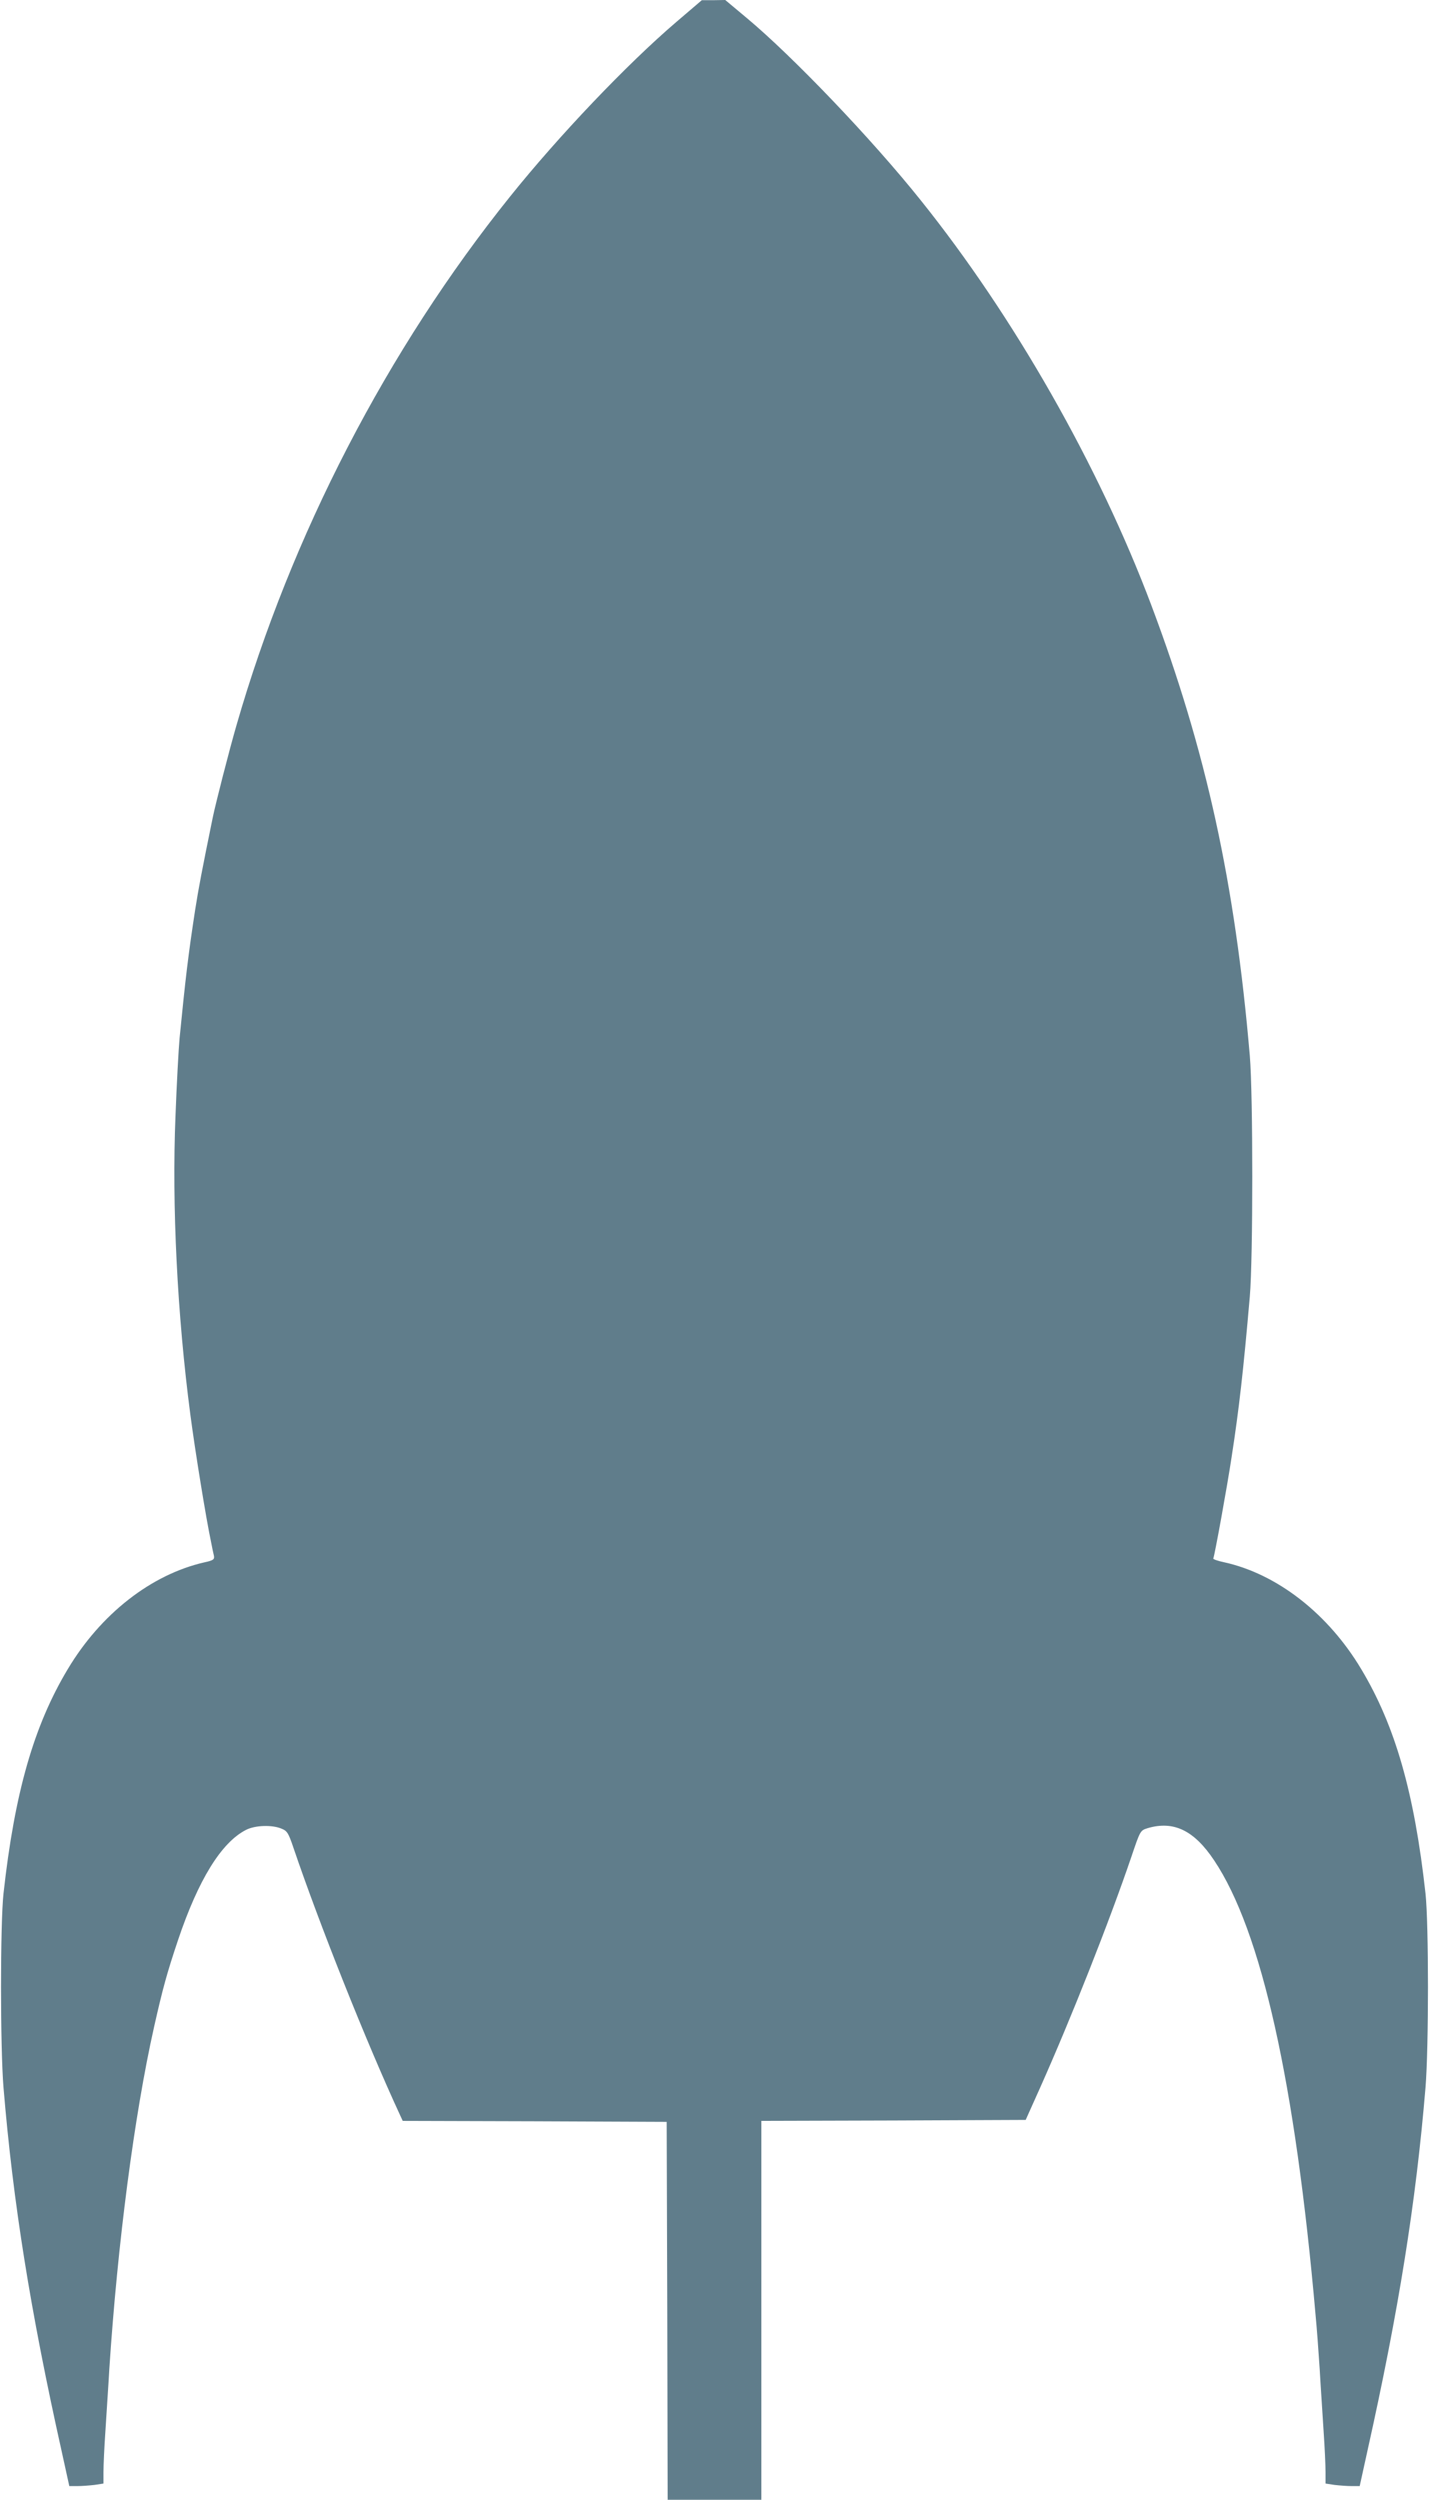
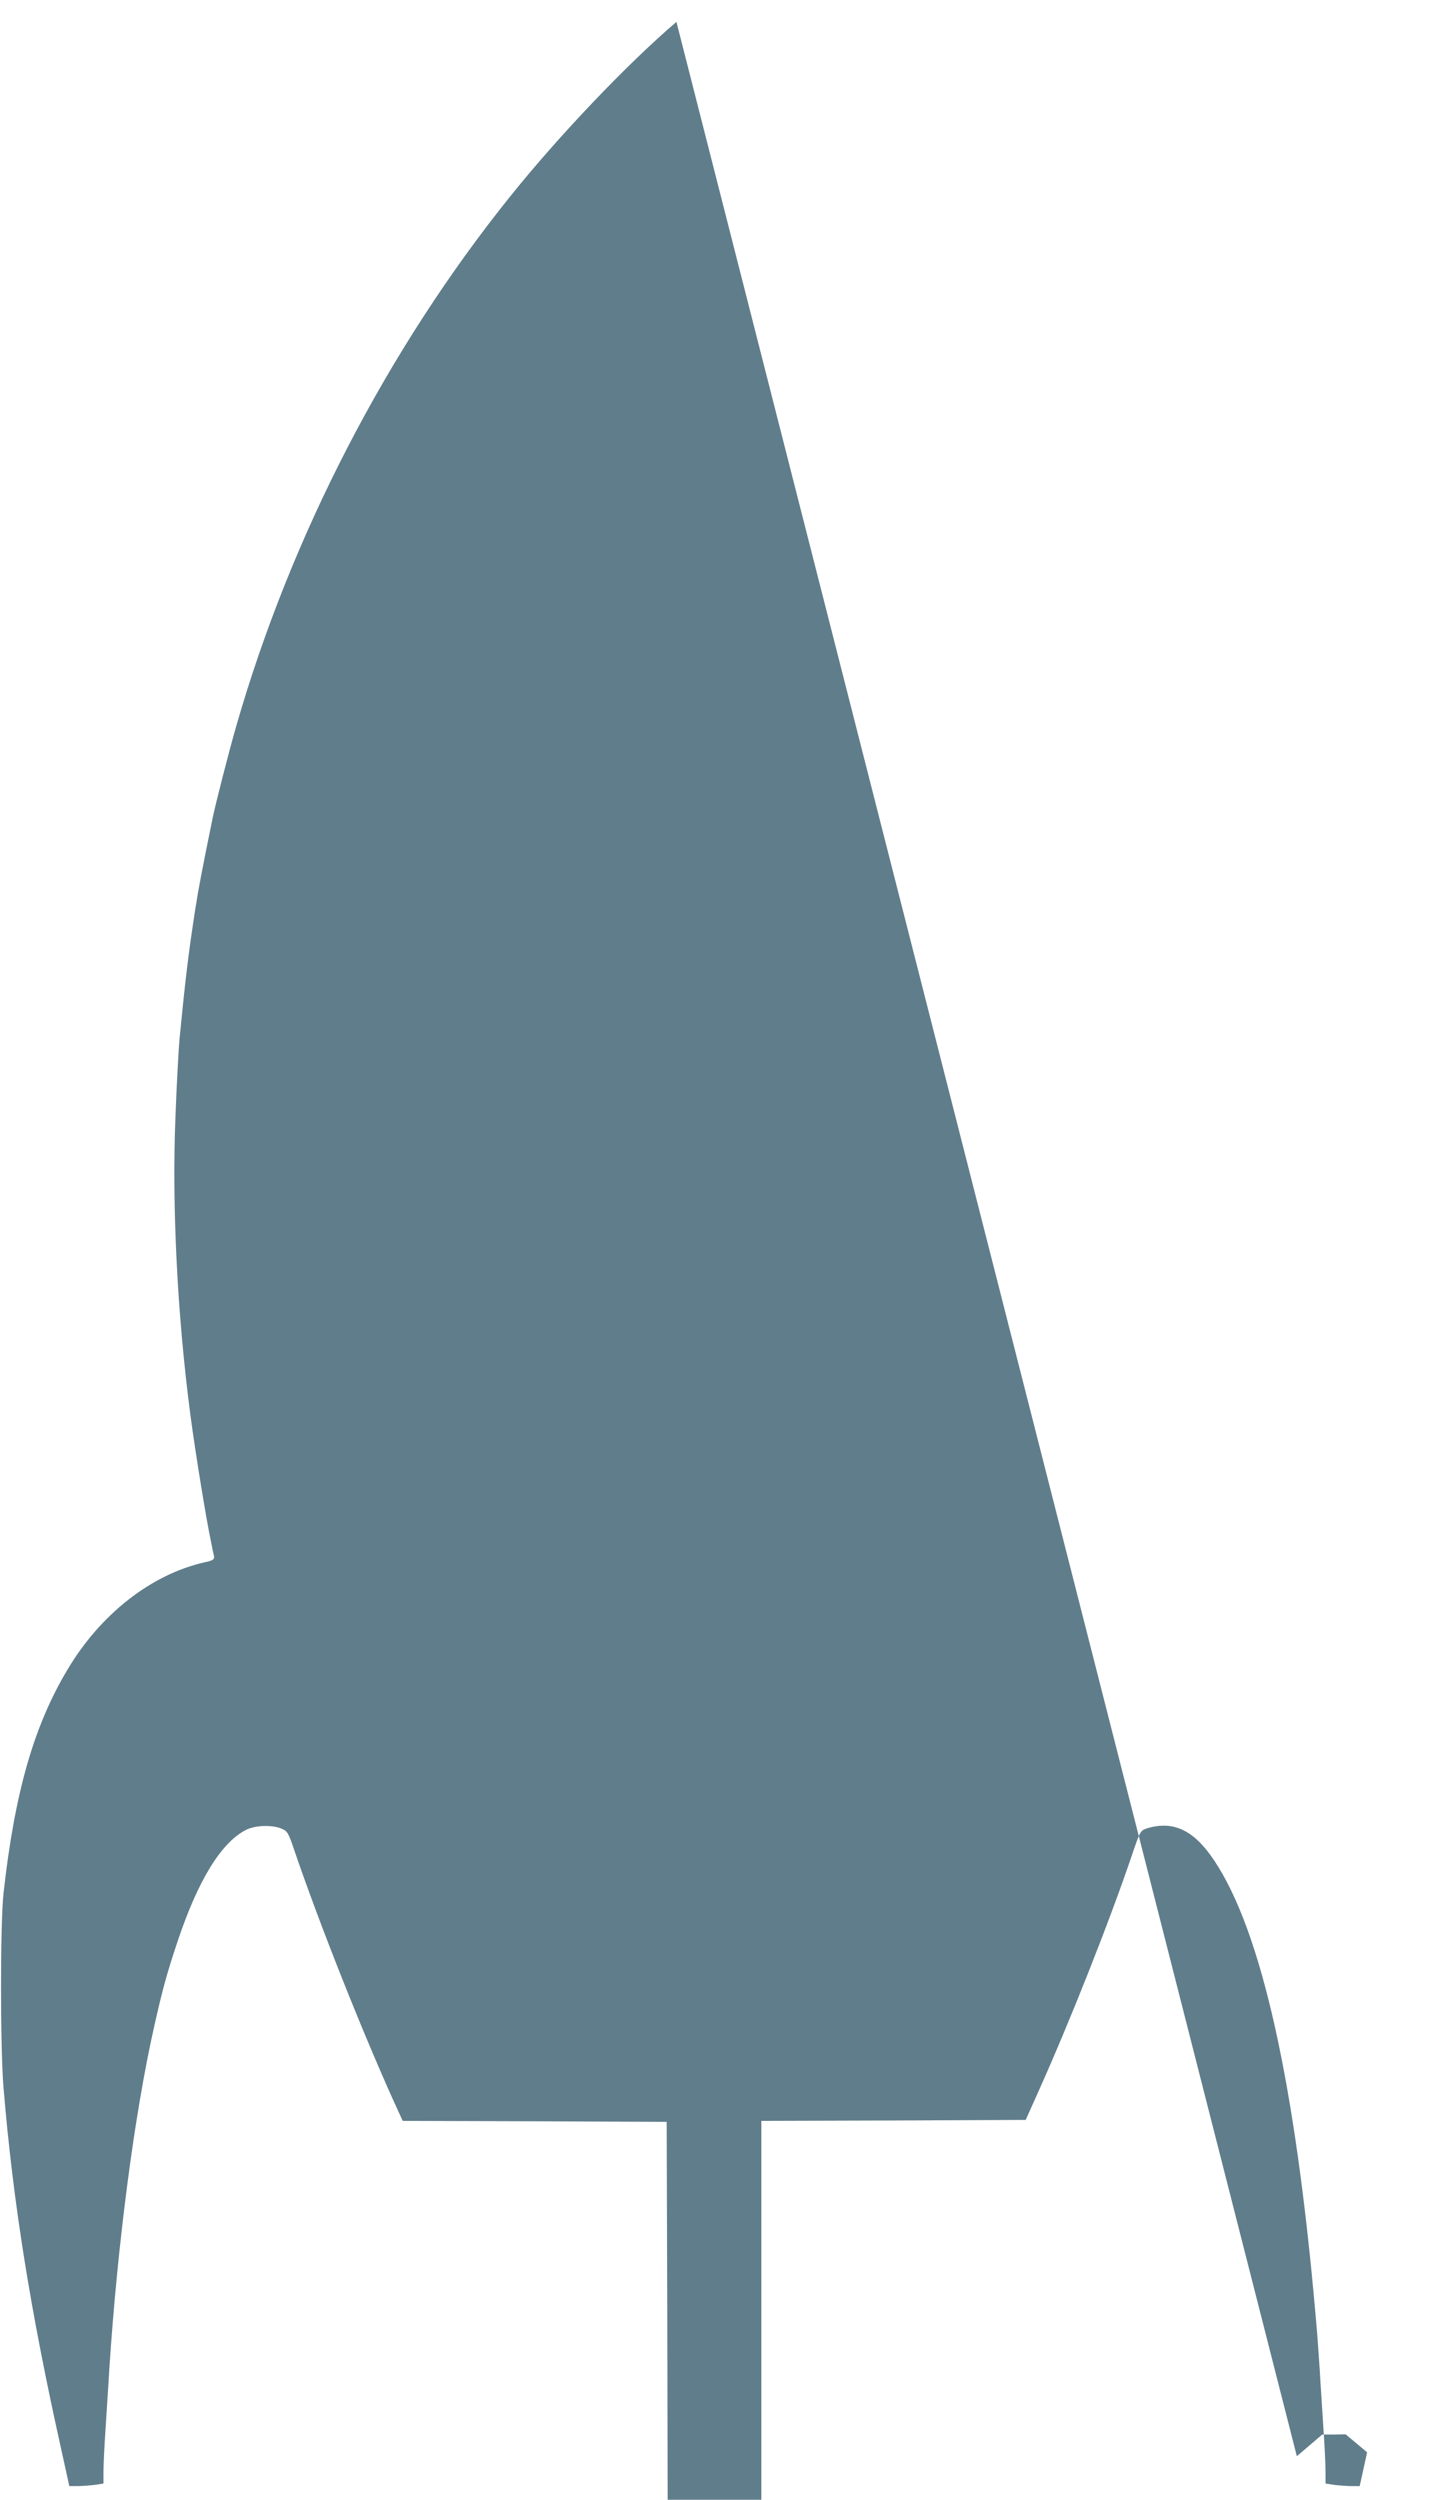
<svg xmlns="http://www.w3.org/2000/svg" version="1.0" width="732pt" height="1280pt" viewBox="0 0 732 1280" preserveAspectRatio="xMidYMid meet">
  <g transform="translate(0,1280) scale(0.1,-0.1)" fill="#607d8b" stroke="none">
-     <path d="M3465 12688 c-255 -218 -603 -584 -851 -893 -630 -784 -1123 -1737 -1403 -2710 -40 -139 -105 -394 -121 -470 -57 -279 -73 -364 -90 -472 -36 -234 -50 -354 -80 -658 -5 -55 -15 -234 -21 -398 -19 -459 9 -1020 76 -1530 24 -184 81 -535 106 -652 5 -27 12 -60 15 -72 3 -18 -3 -23 -49 -33 -272 -62 -531 -264 -700 -547 -174 -290 -272 -633 -329 -1148 -17 -157 -17 -787 0 -995 49 -588 137 -1141 299 -1867 l38 -173 41 0 c23 0 62 3 88 6 l46 7 0 58 c0 32 4 127 10 211 5 84 15 227 20 318 42 640 128 1300 229 1750 45 200 67 279 122 443 104 310 222 502 349 567 46 24 135 27 183 6 28 -11 35 -23 60 -97 133 -392 372 -993 547 -1371 l13 -28 676 -2 676 -3 3 -967 2 -968 240 0 240 0 0 970 0 970 677 2 677 3 74 165 c158 354 353 846 468 1184 45 133 45 133 83 145 133 39 238 -11 341 -166 242 -362 415 -1139 519 -2328 6 -60 15 -184 21 -275 5 -91 15 -234 20 -318 6 -84 10 -179 10 -211 l0 -58 46 -7 c26 -3 65 -6 88 -6 l41 0 38 173 c162 726 250 1279 299 1867 17 208 17 838 0 995 -57 515 -155 858 -329 1148 -170 285 -433 489 -705 548 -32 7 -55 15 -53 19 6 10 71 367 94 520 38 246 60 440 93 820 17 196 17 1034 0 1235 -76 886 -223 1558 -504 2305 -269 715 -704 1479 -1182 2075 -250 313 -657 738 -891 933 l-110 92 -60 -1 -60 0 -130 -111z" />
+     <path d="M3465 12688 c-255 -218 -603 -584 -851 -893 -630 -784 -1123 -1737 -1403 -2710 -40 -139 -105 -394 -121 -470 -57 -279 -73 -364 -90 -472 -36 -234 -50 -354 -80 -658 -5 -55 -15 -234 -21 -398 -19 -459 9 -1020 76 -1530 24 -184 81 -535 106 -652 5 -27 12 -60 15 -72 3 -18 -3 -23 -49 -33 -272 -62 -531 -264 -700 -547 -174 -290 -272 -633 -329 -1148 -17 -157 -17 -787 0 -995 49 -588 137 -1141 299 -1867 l38 -173 41 0 c23 0 62 3 88 6 l46 7 0 58 c0 32 4 127 10 211 5 84 15 227 20 318 42 640 128 1300 229 1750 45 200 67 279 122 443 104 310 222 502 349 567 46 24 135 27 183 6 28 -11 35 -23 60 -97 133 -392 372 -993 547 -1371 l13 -28 676 -2 676 -3 3 -967 2 -968 240 0 240 0 0 970 0 970 677 2 677 3 74 165 c158 354 353 846 468 1184 45 133 45 133 83 145 133 39 238 -11 341 -166 242 -362 415 -1139 519 -2328 6 -60 15 -184 21 -275 5 -91 15 -234 20 -318 6 -84 10 -179 10 -211 l0 -58 46 -7 c26 -3 65 -6 88 -6 l41 0 38 173 l-110 92 -60 -1 -60 0 -130 -111z" />
  </g>
</svg>